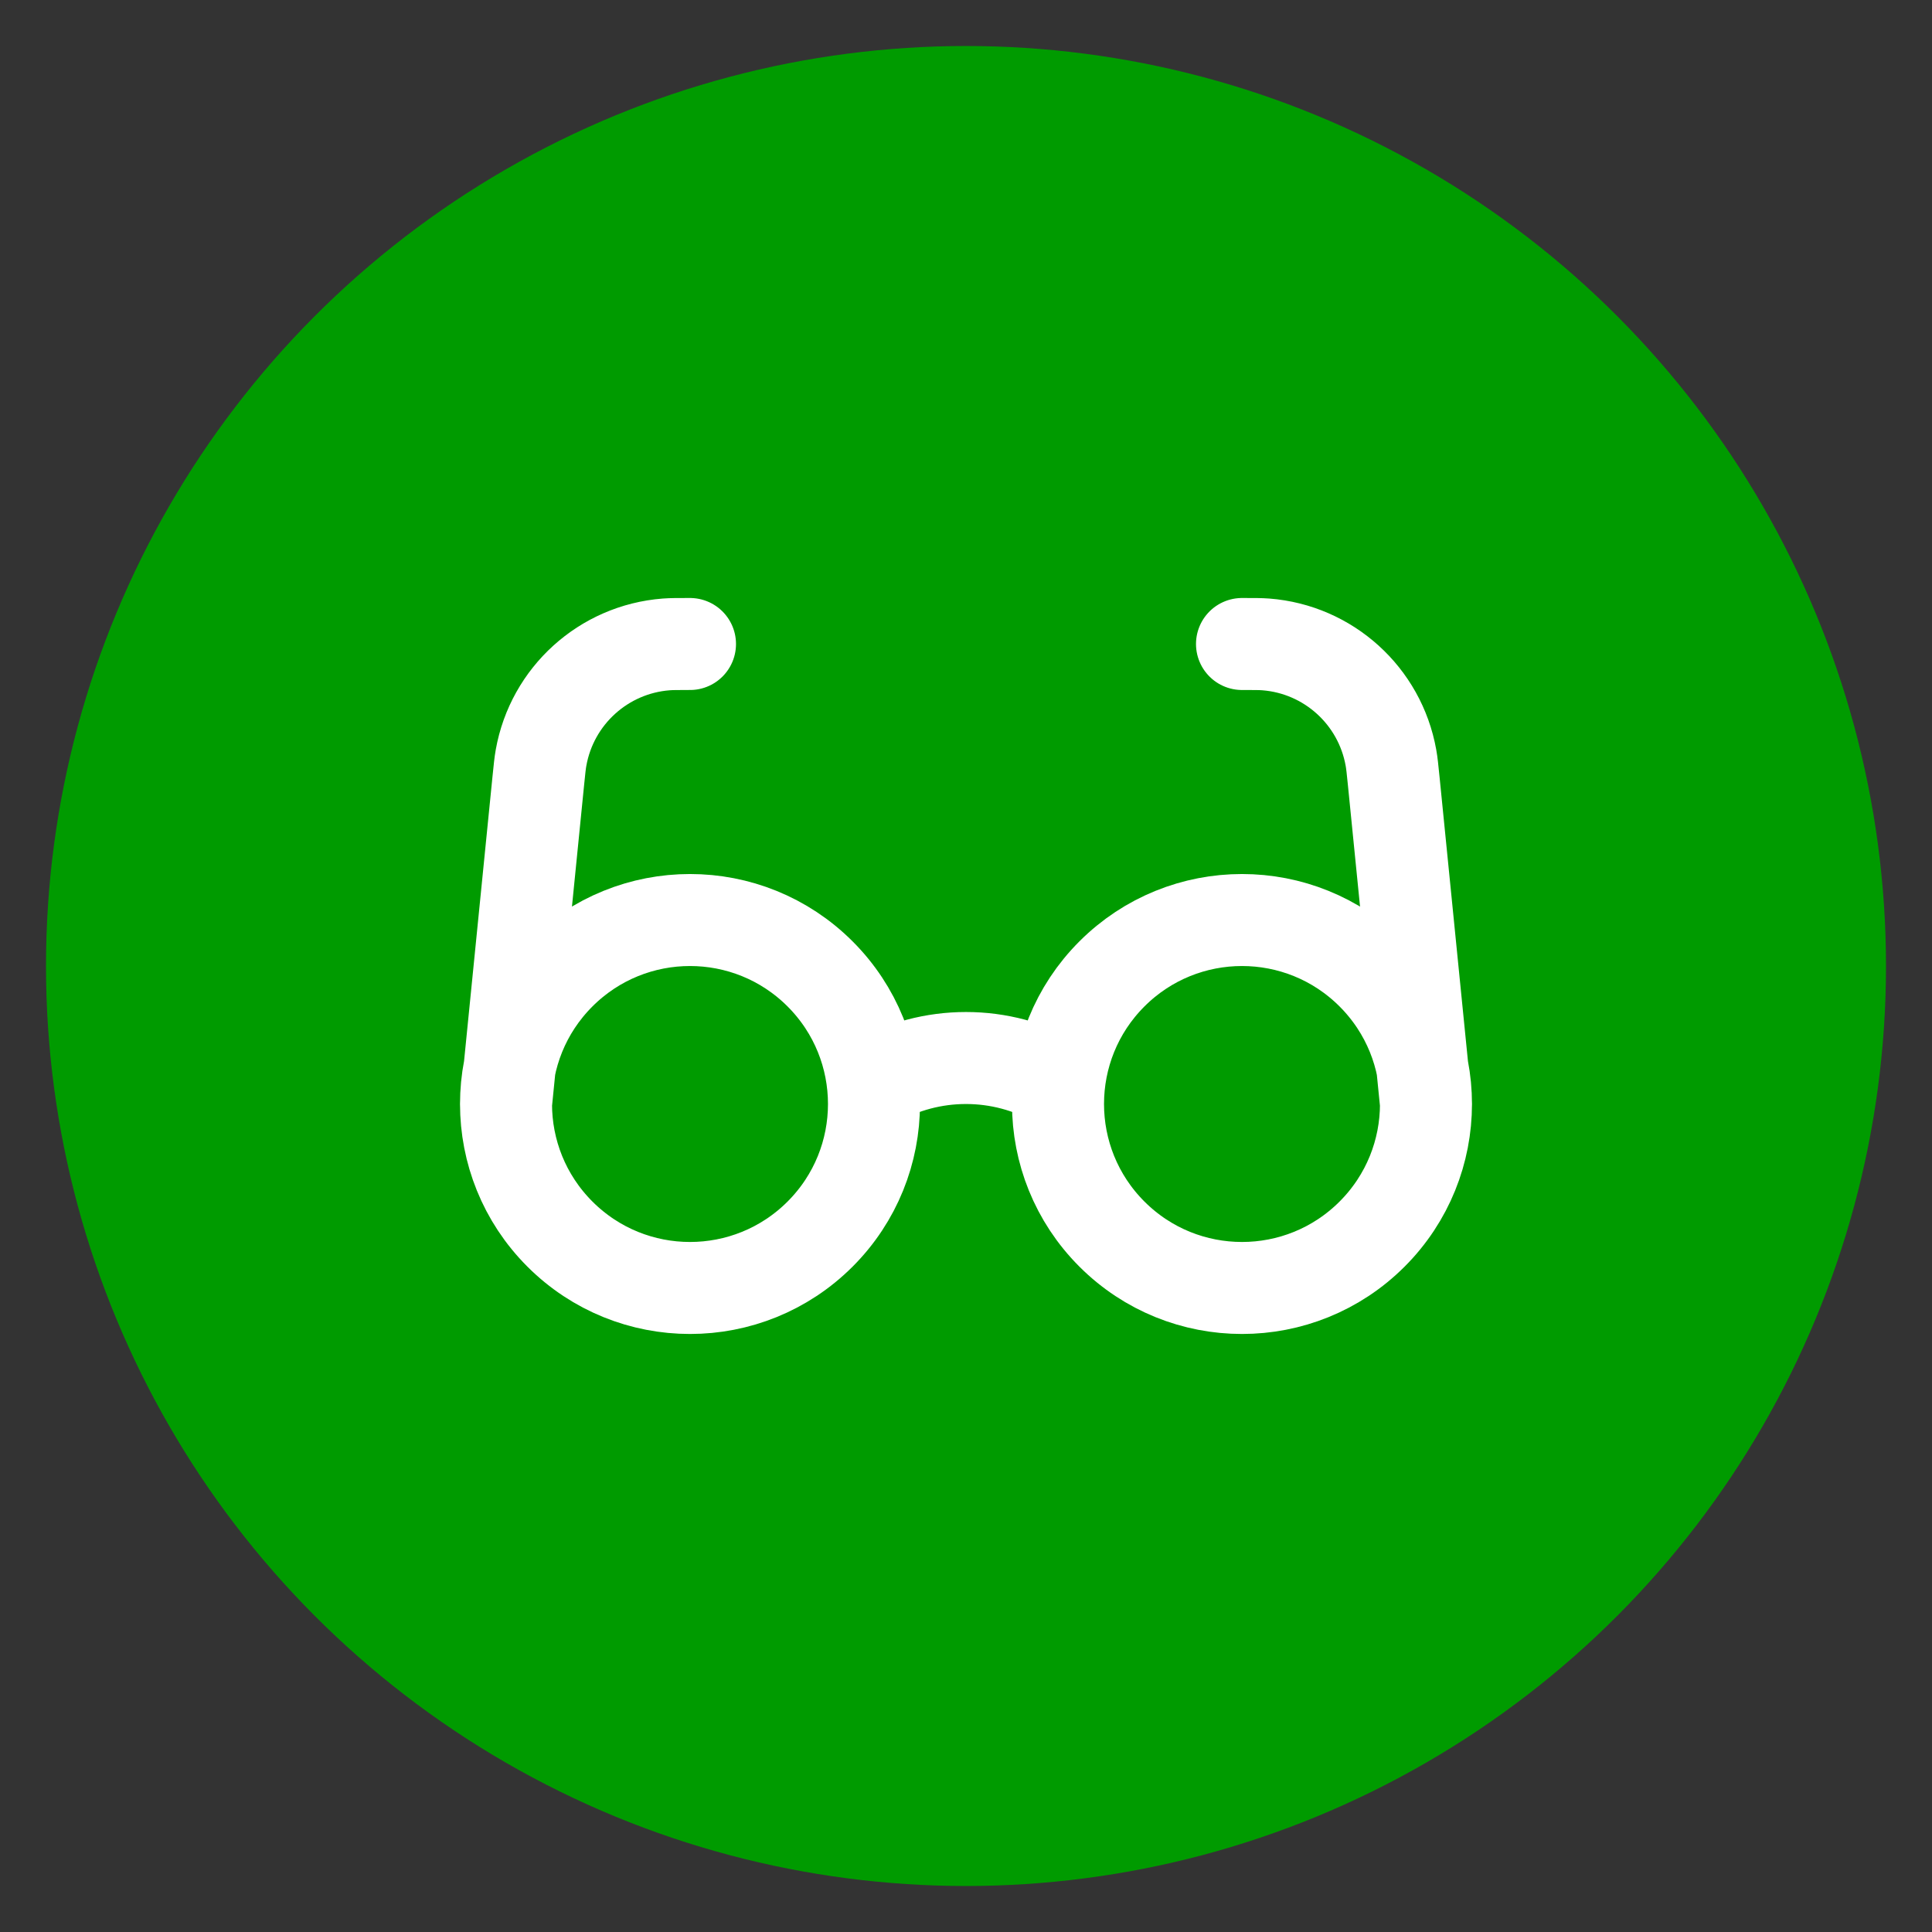
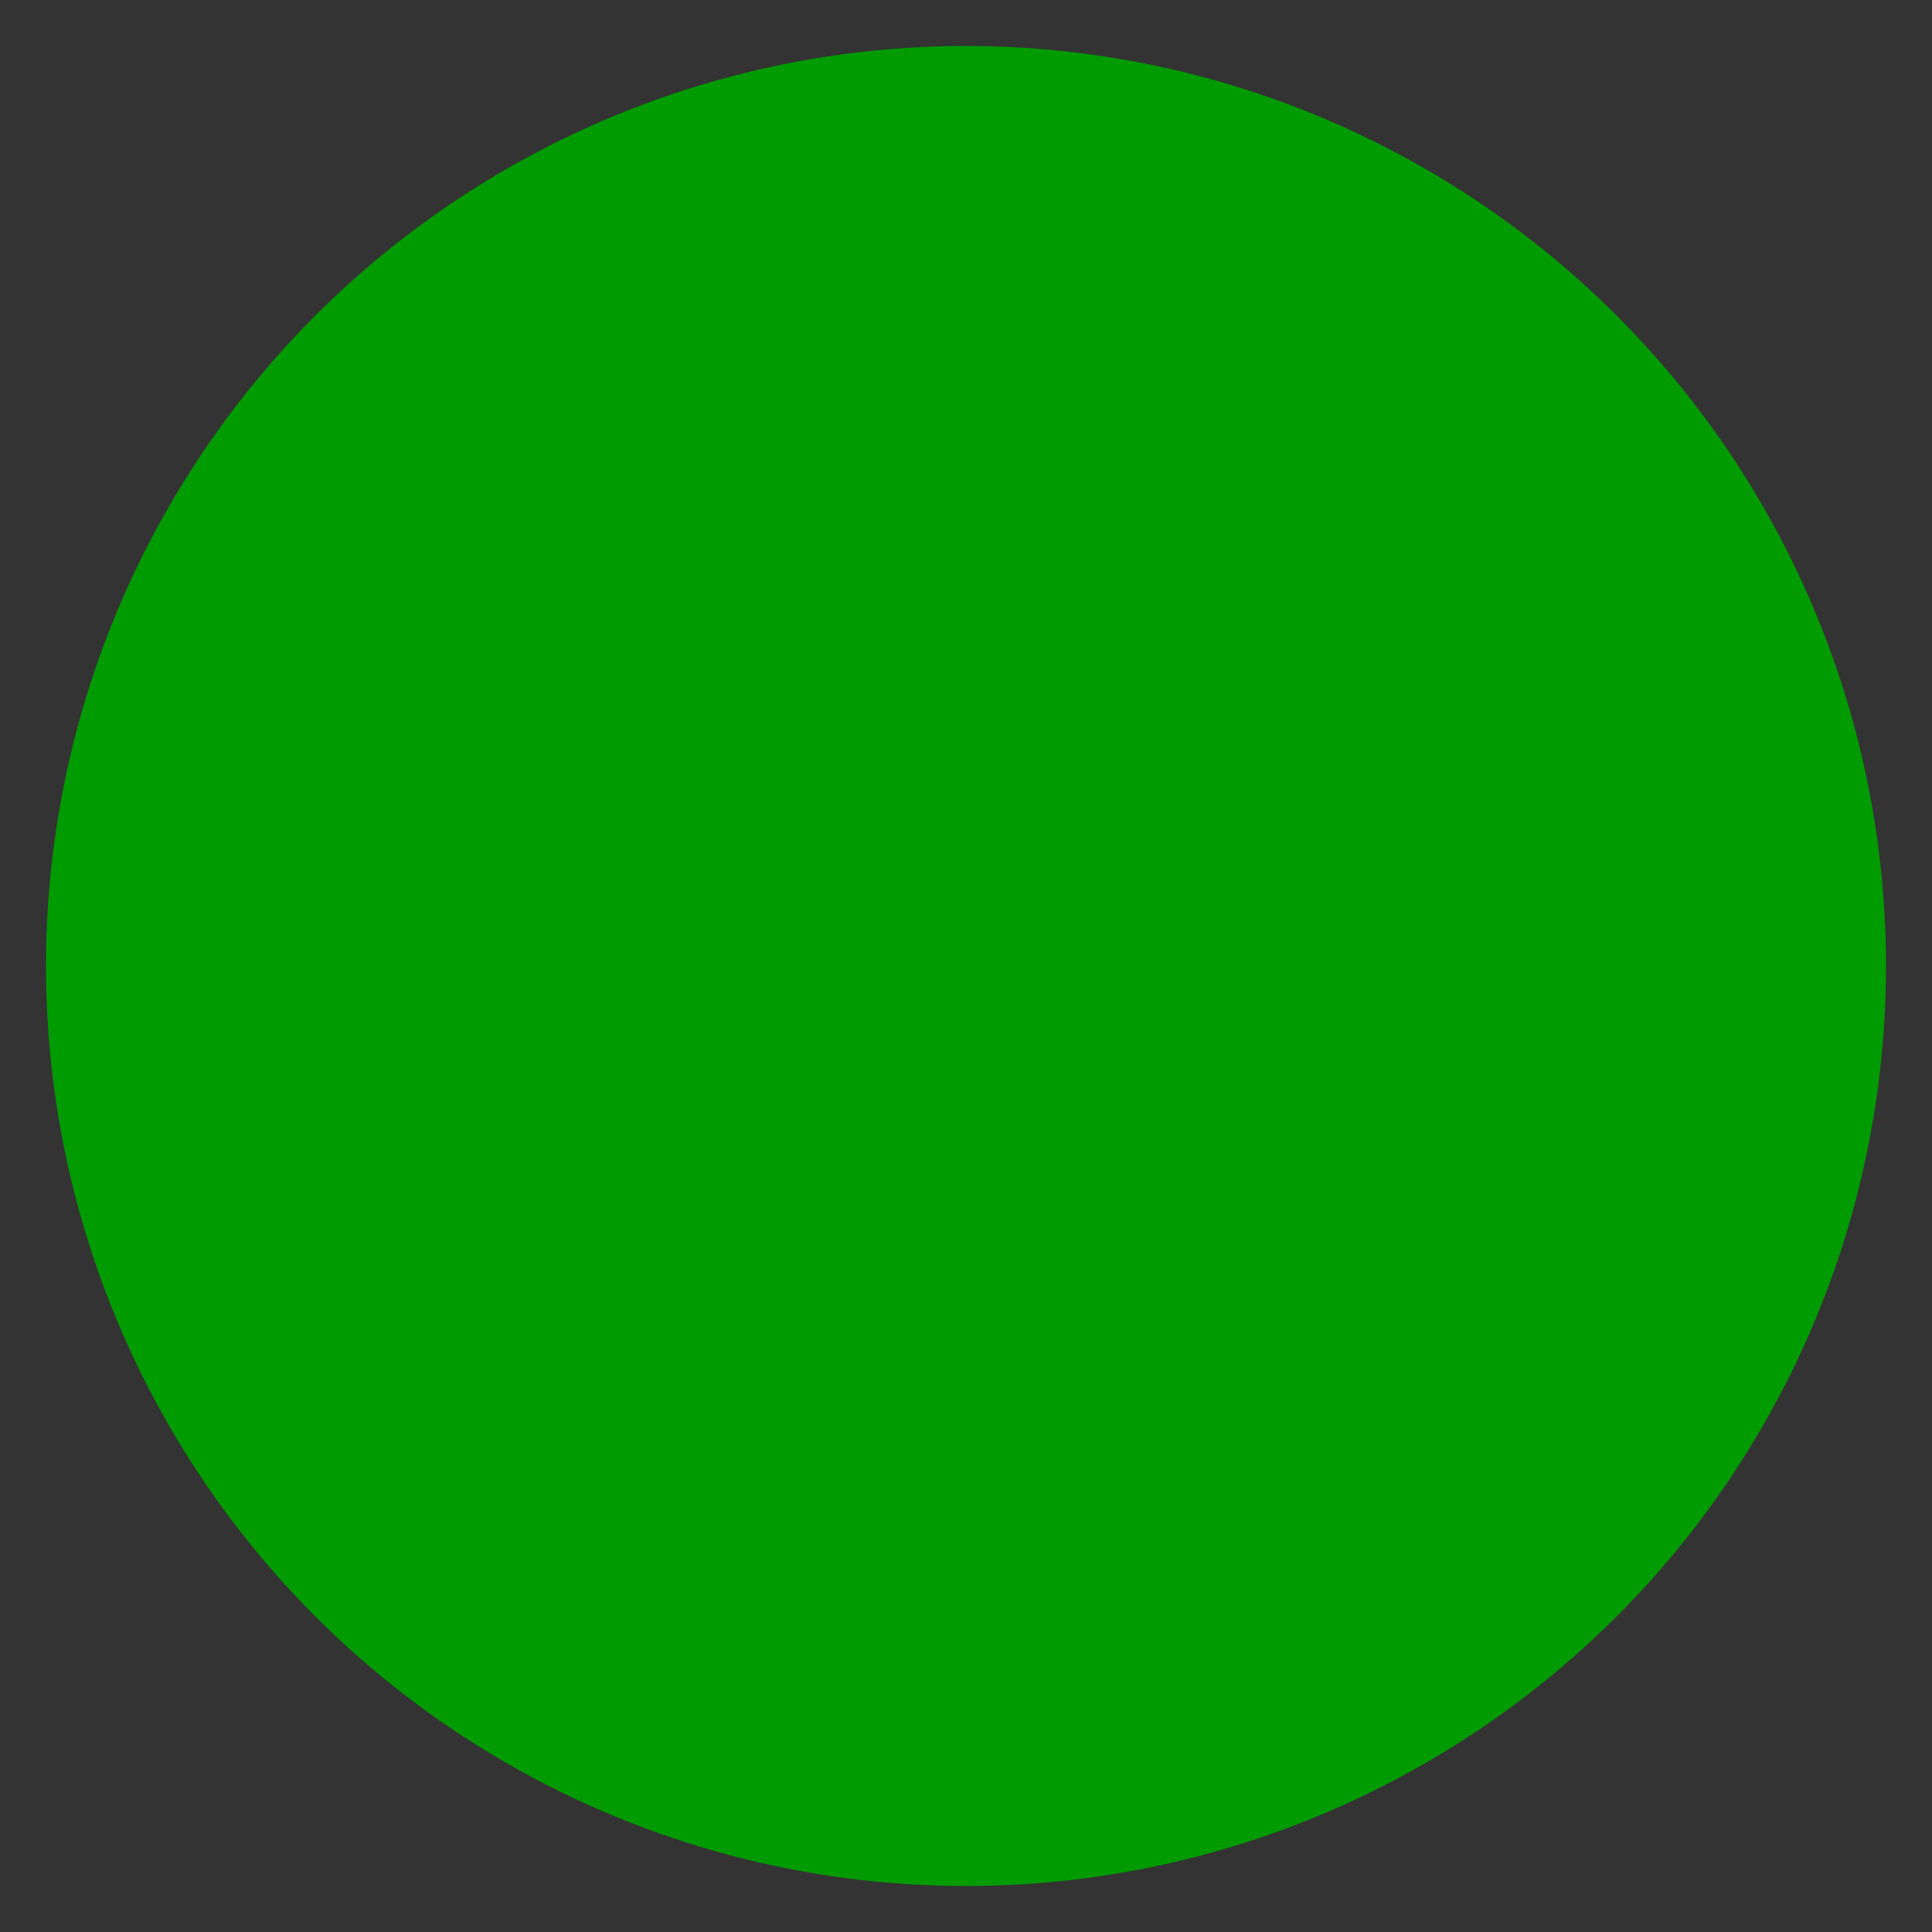
<svg xmlns="http://www.w3.org/2000/svg" fill="none" viewBox="0 0 42 42" height="42" width="42">
  <rect x="0" y="0" width="42" height="42" fill="#333333" stroke="none" />
  <circle fill="#009B00" r="20" cy="21" cx="21" />
-   <path stroke-linejoin="round" stroke-linecap="round" stroke-width="2" stroke="white" d="M19 23.535C20.233 22.822 21.766 22.822 23 23.535M11 24L11.701 16.985C11.728 16.719 11.741 16.586 11.762 16.472C12.002 15.127 13.121 14.114 14.483 14.009C14.599 14 14.733 14 15 14M31 24L30.299 16.985C30.272 16.719 30.259 16.586 30.238 16.472C29.998 15.127 28.879 14.114 27.517 14.009C27.401 14 27.267 14 27 14M17.828 21.172C19.39 22.734 19.39 25.266 17.828 26.828C16.266 28.39 13.734 28.39 12.172 26.828C10.61 25.266 10.61 22.734 12.172 21.172C13.734 19.61 16.266 19.61 17.828 21.172ZM29.828 21.172C31.39 22.734 31.39 25.266 29.828 26.828C28.266 28.39 25.734 28.39 24.172 26.828C22.61 25.266 22.61 22.734 24.172 21.172C25.734 19.61 28.266 19.61 29.828 21.172Z" />
</svg>